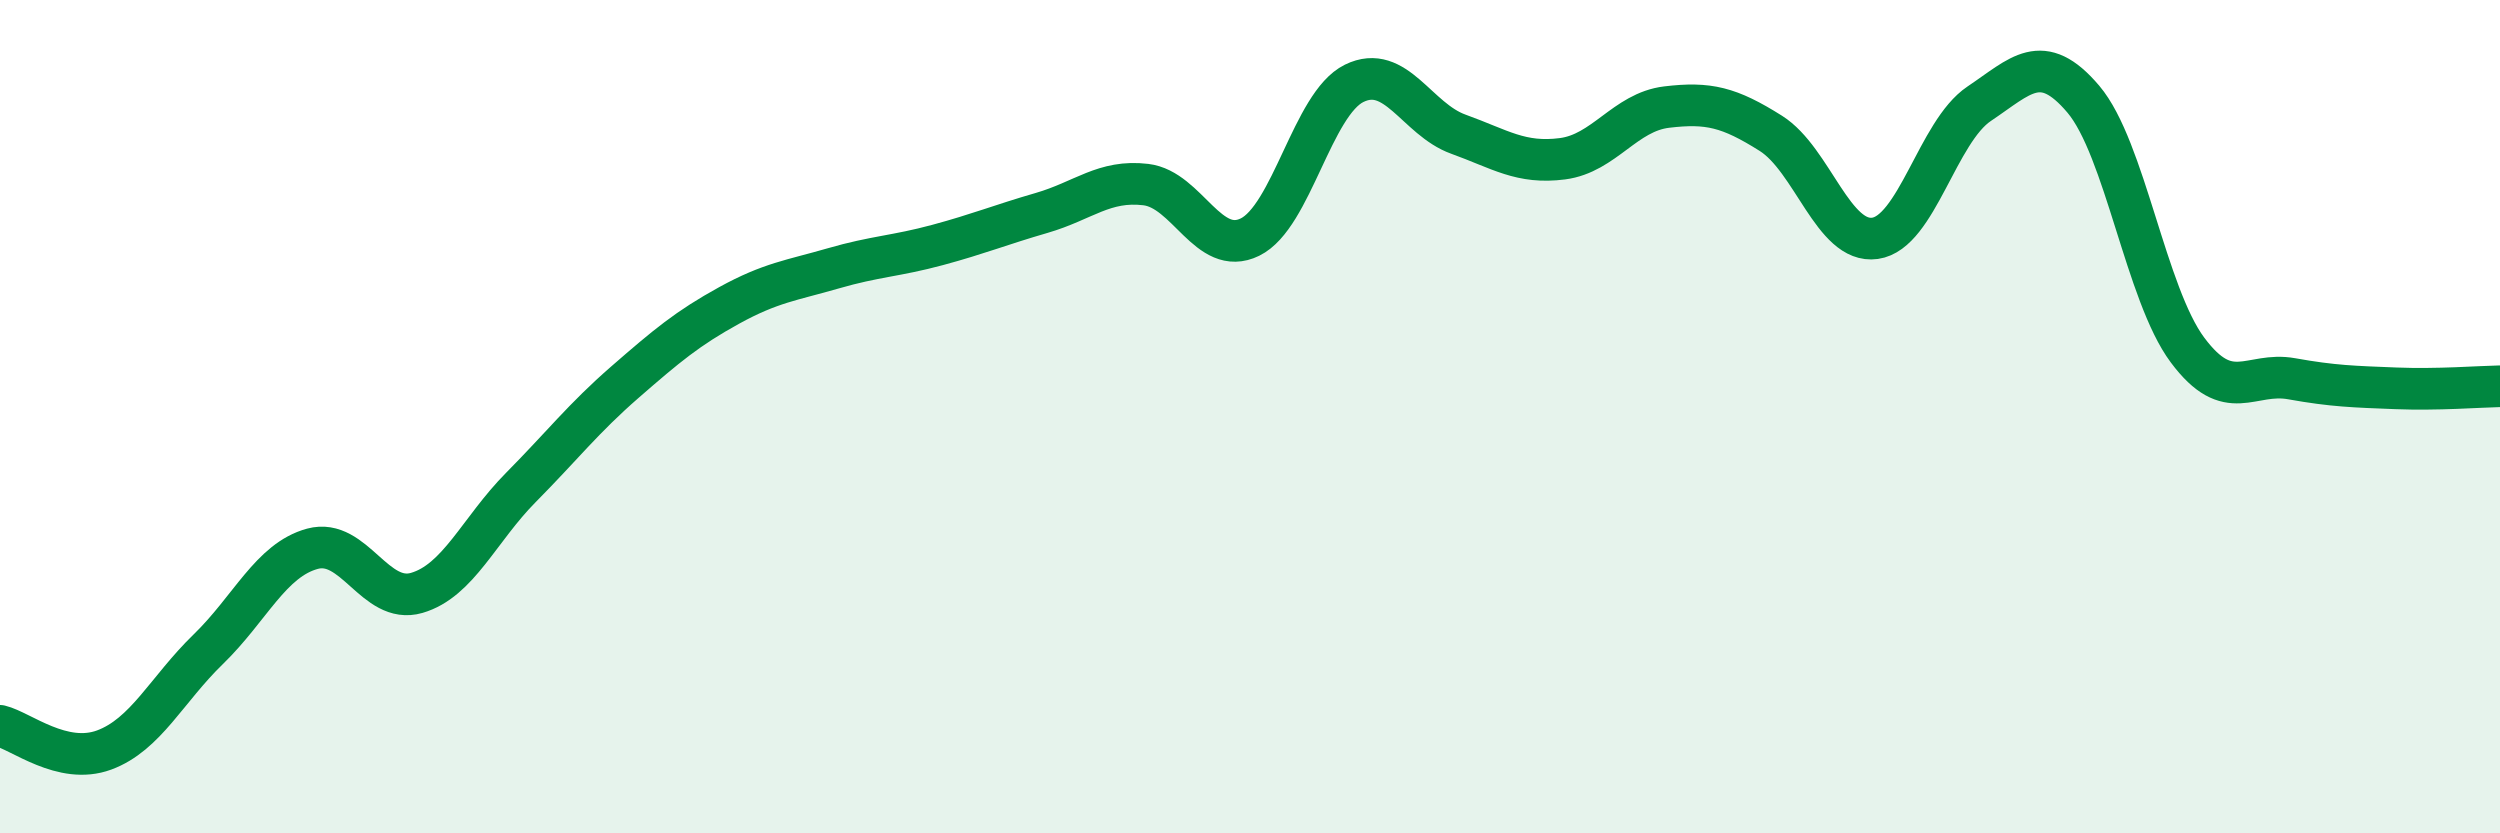
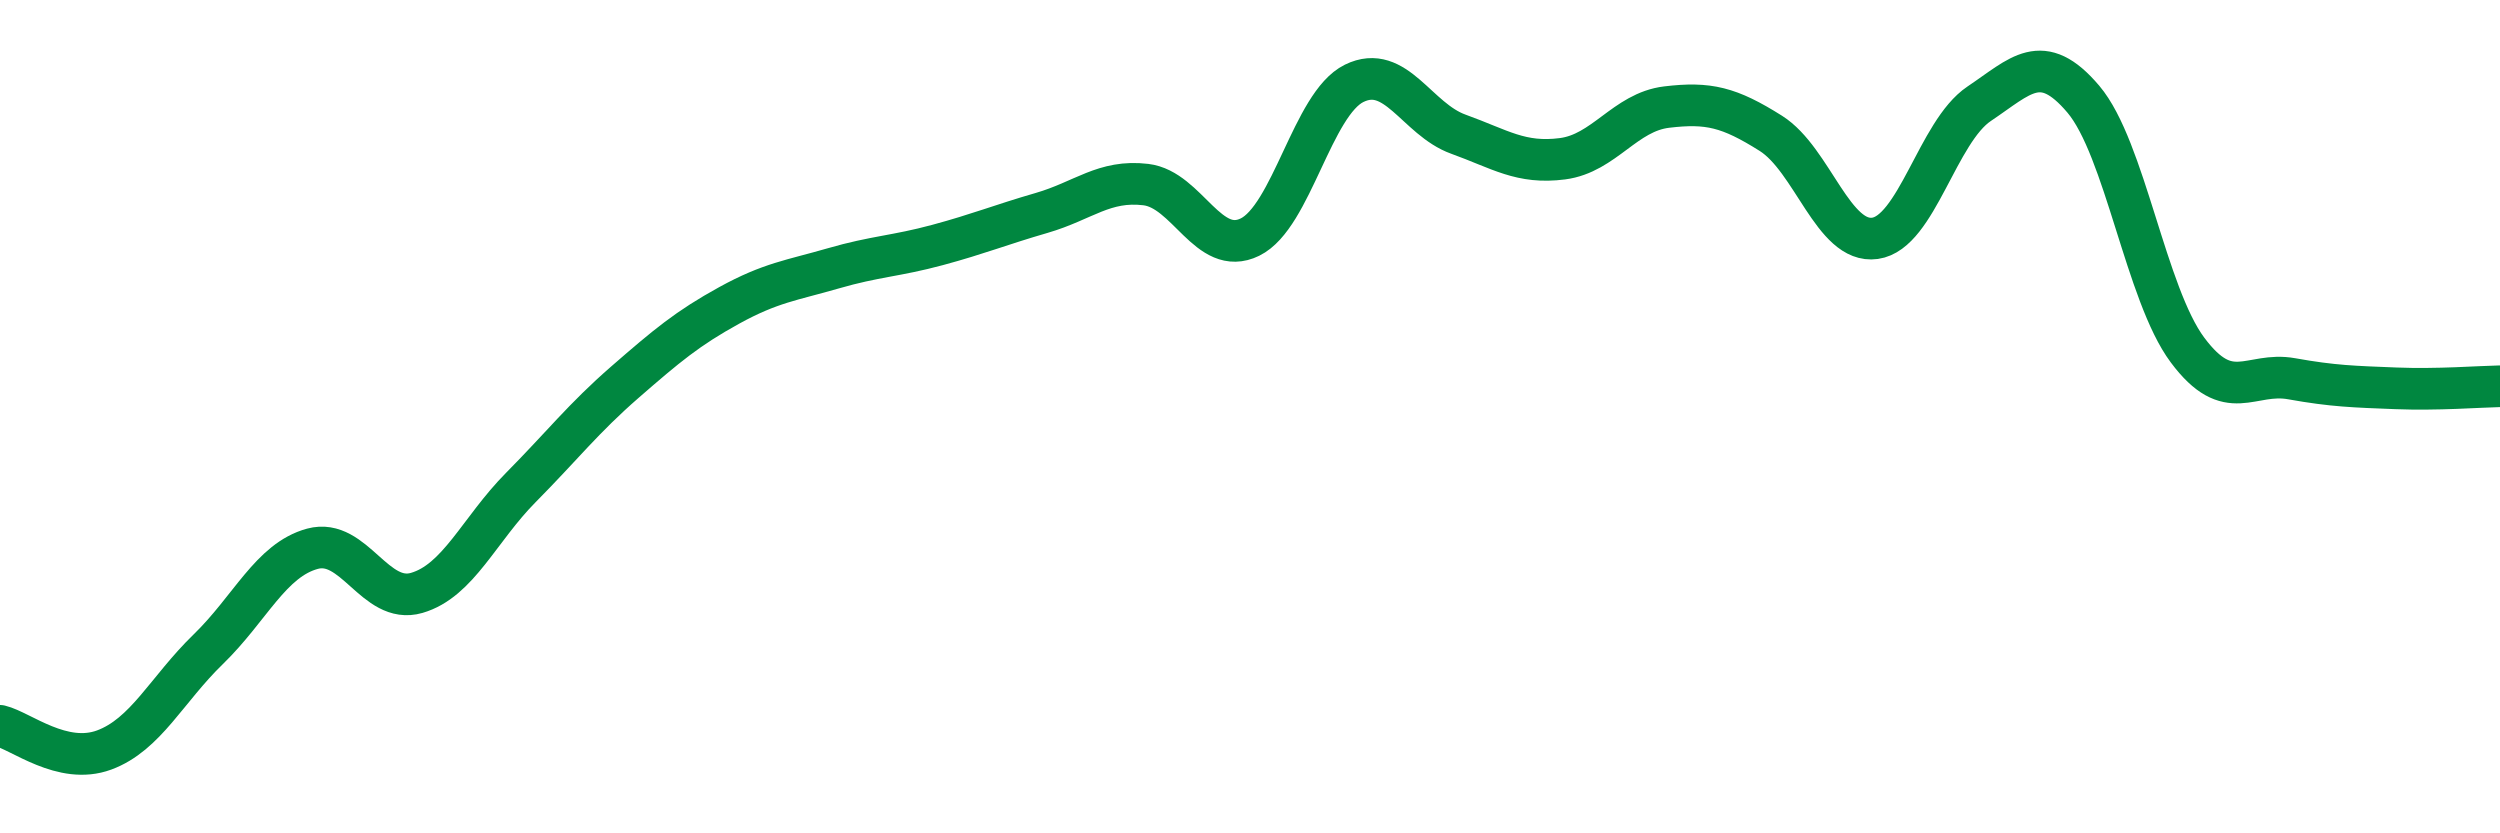
<svg xmlns="http://www.w3.org/2000/svg" width="60" height="20" viewBox="0 0 60 20">
-   <path d="M 0,17.42 C 0.5,17.54 1.5,18.37 2.5,18 C 3.5,17.63 4,16.55 5,15.58 C 6,14.61 6.5,13.44 7.5,13.17 C 8.5,12.9 9,14.52 10,14.23 C 11,13.94 11.5,12.71 12.5,11.7 C 13.5,10.69 14,10.04 15,9.17 C 16,8.3 16.5,7.88 17.5,7.33 C 18.5,6.78 19,6.73 20,6.44 C 21,6.15 21.5,6.15 22.5,5.88 C 23.5,5.61 24,5.4 25,5.11 C 26,4.82 26.5,4.31 27.5,4.43 C 28.5,4.55 29,6.18 30,5.69 C 31,5.2 31.5,2.49 32.5,2 C 33.5,1.51 34,2.86 35,3.22 C 36,3.58 36.5,3.94 37.5,3.81 C 38.5,3.68 39,2.69 40,2.57 C 41,2.45 41.5,2.57 42.5,3.2 C 43.5,3.83 44,5.86 45,5.72 C 46,5.58 46.5,3.16 47.5,2.49 C 48.5,1.82 49,1.2 50,2.38 C 51,3.56 51.5,7.06 52.5,8.4 C 53.5,9.74 54,8.91 55,9.09 C 56,9.27 56.5,9.28 57.5,9.32 C 58.5,9.36 59.5,9.28 60,9.27L60 20L0 20Z" fill="#008740" opacity="0.1" stroke-linecap="round" stroke-linejoin="round" />
  <path d="M 0,17.42 C 0.5,17.54 1.5,18.37 2.5,18 C 3.5,17.63 4,16.55 5,15.58 C 6,14.61 6.5,13.44 7.5,13.17 C 8.5,12.9 9,14.52 10,14.23 C 11,13.94 11.5,12.71 12.5,11.7 C 13.5,10.69 14,10.04 15,9.17 C 16,8.3 16.5,7.88 17.5,7.33 C 18.5,6.78 19,6.73 20,6.44 C 21,6.15 21.5,6.15 22.5,5.88 C 23.5,5.61 24,5.4 25,5.11 C 26,4.82 26.5,4.31 27.5,4.43 C 28.5,4.55 29,6.18 30,5.69 C 31,5.2 31.5,2.49 32.5,2 C 33.5,1.51 34,2.86 35,3.22 C 36,3.58 36.5,3.94 37.5,3.81 C 38.5,3.68 39,2.69 40,2.57 C 41,2.45 41.5,2.57 42.5,3.2 C 43.5,3.83 44,5.86 45,5.72 C 46,5.58 46.5,3.16 47.5,2.49 C 48.5,1.82 49,1.2 50,2.38 C 51,3.56 51.5,7.06 52.5,8.4 C 53.5,9.74 54,8.91 55,9.09 C 56,9.27 56.5,9.28 57.5,9.32 C 58.5,9.36 59.5,9.28 60,9.27" stroke="#008740" stroke-width="1" fill="none" stroke-linecap="round" stroke-linejoin="round" />
</svg>